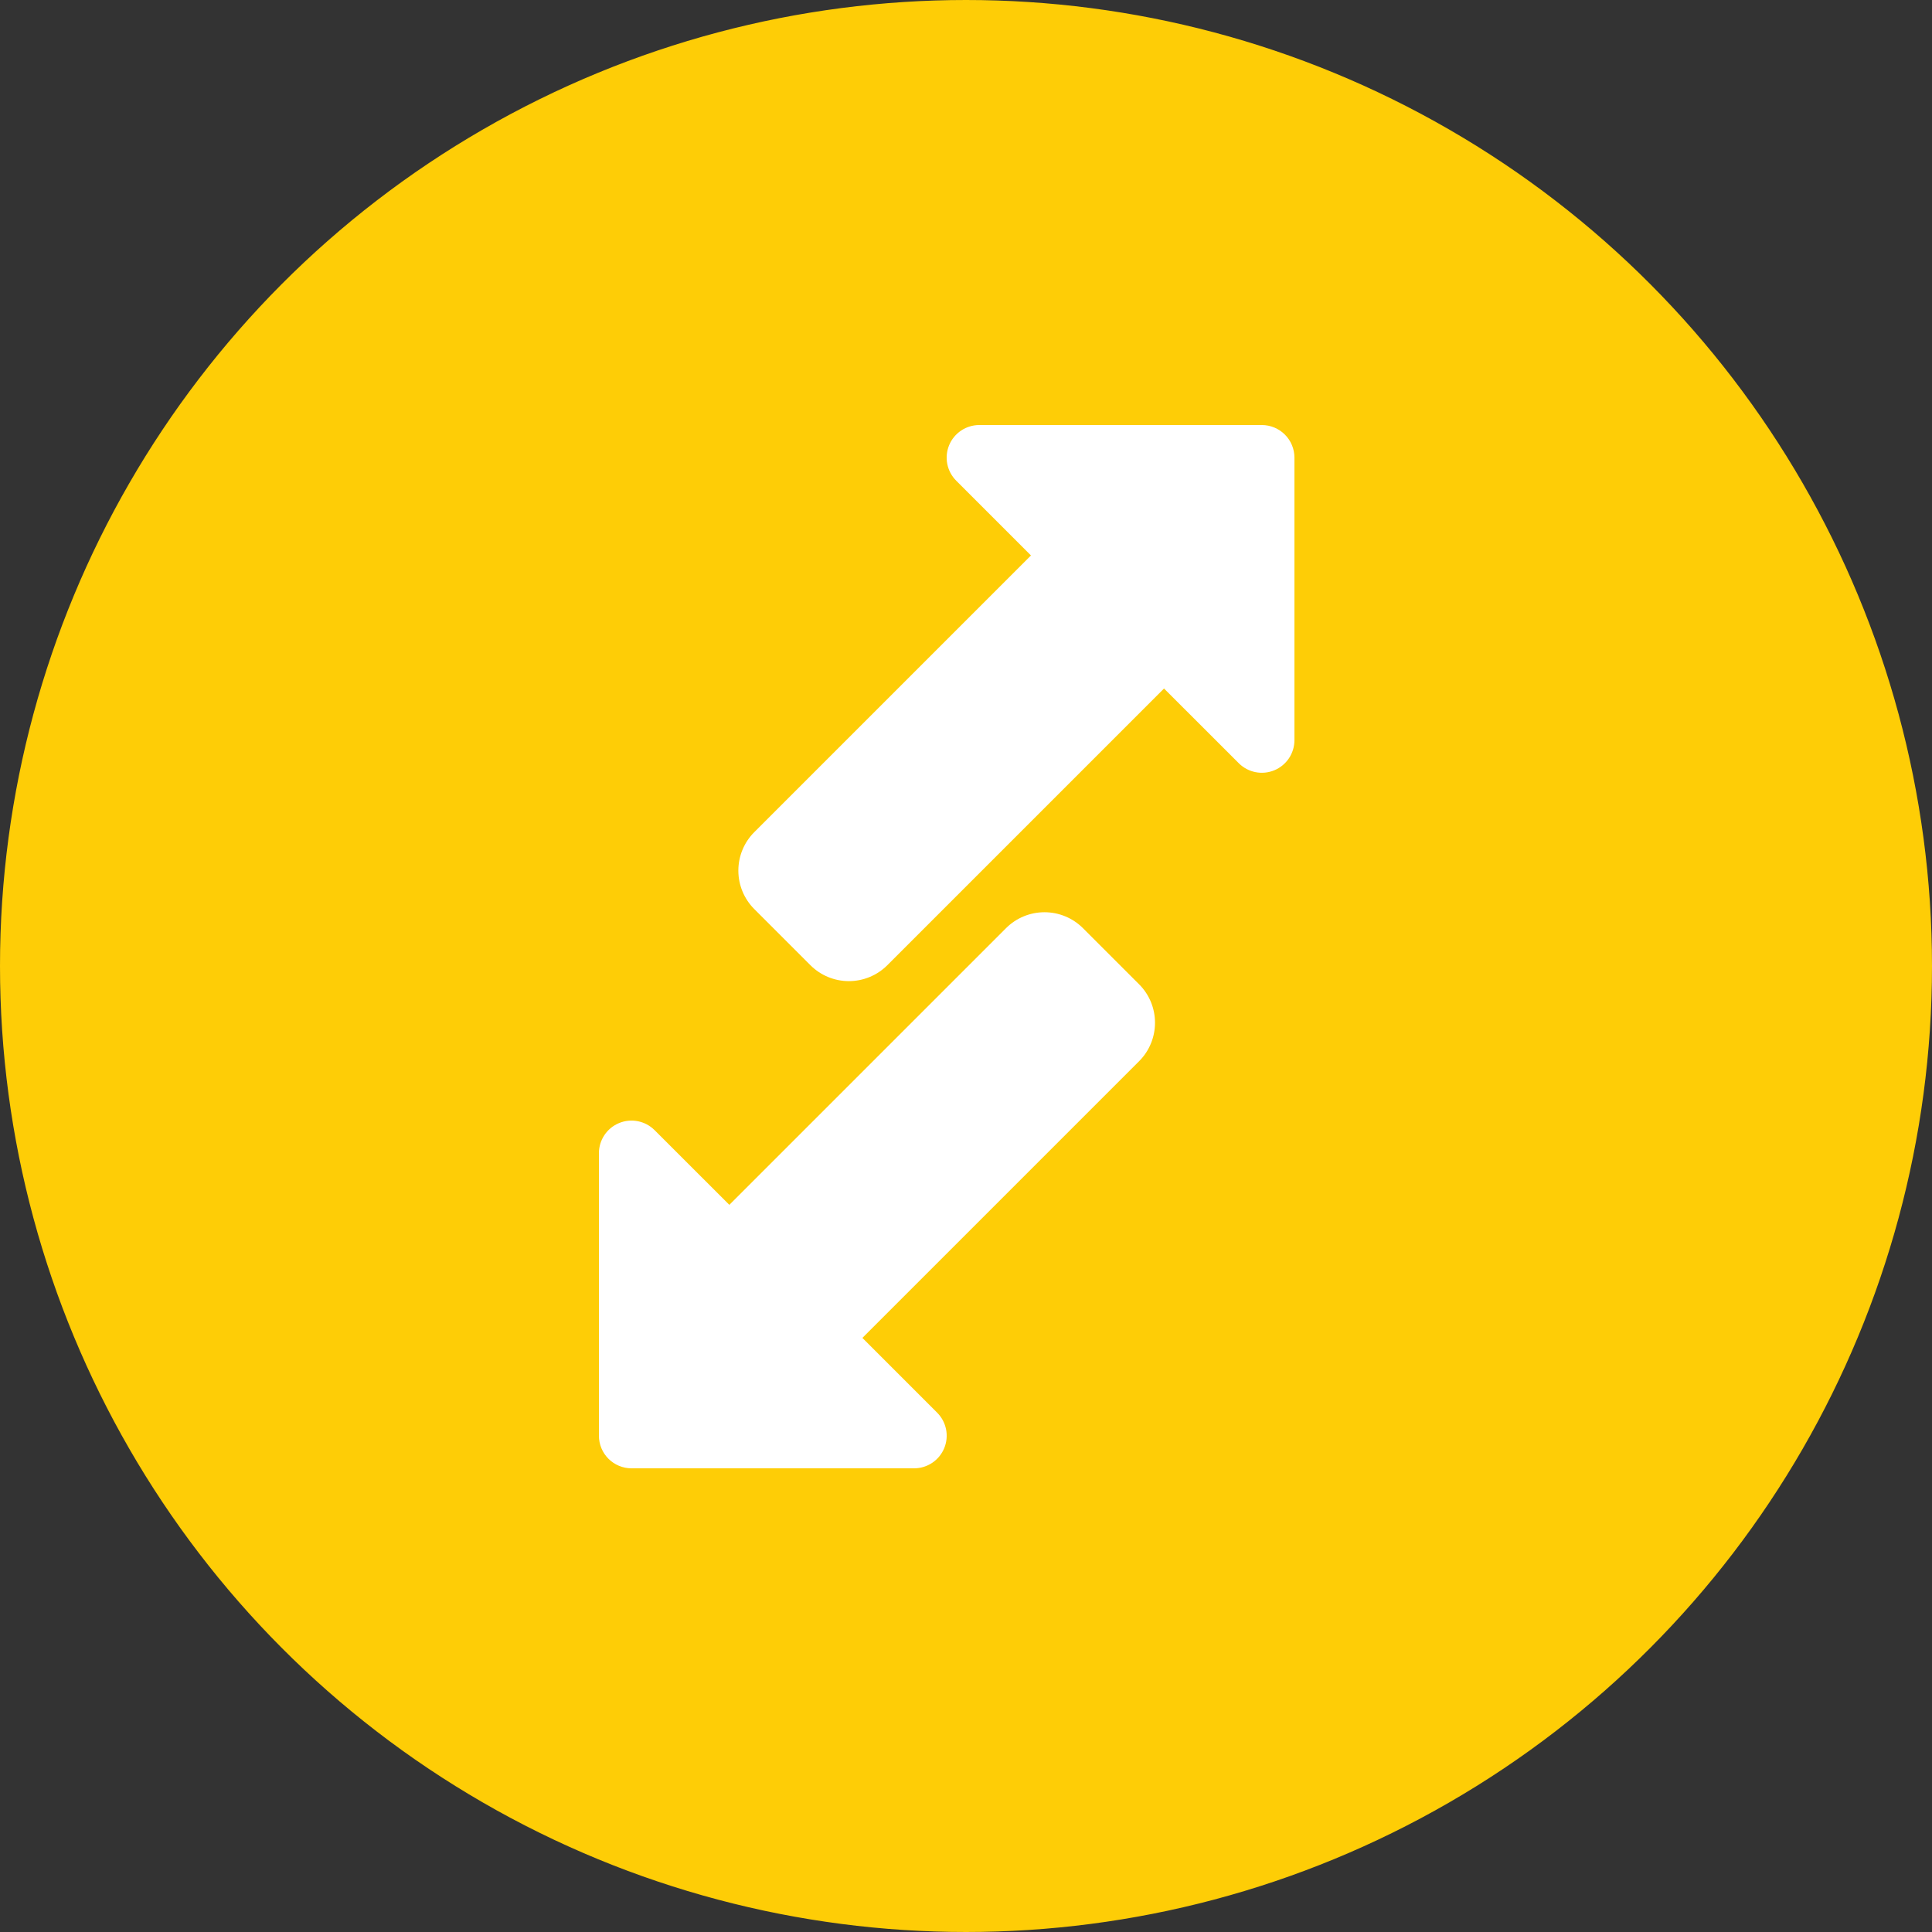
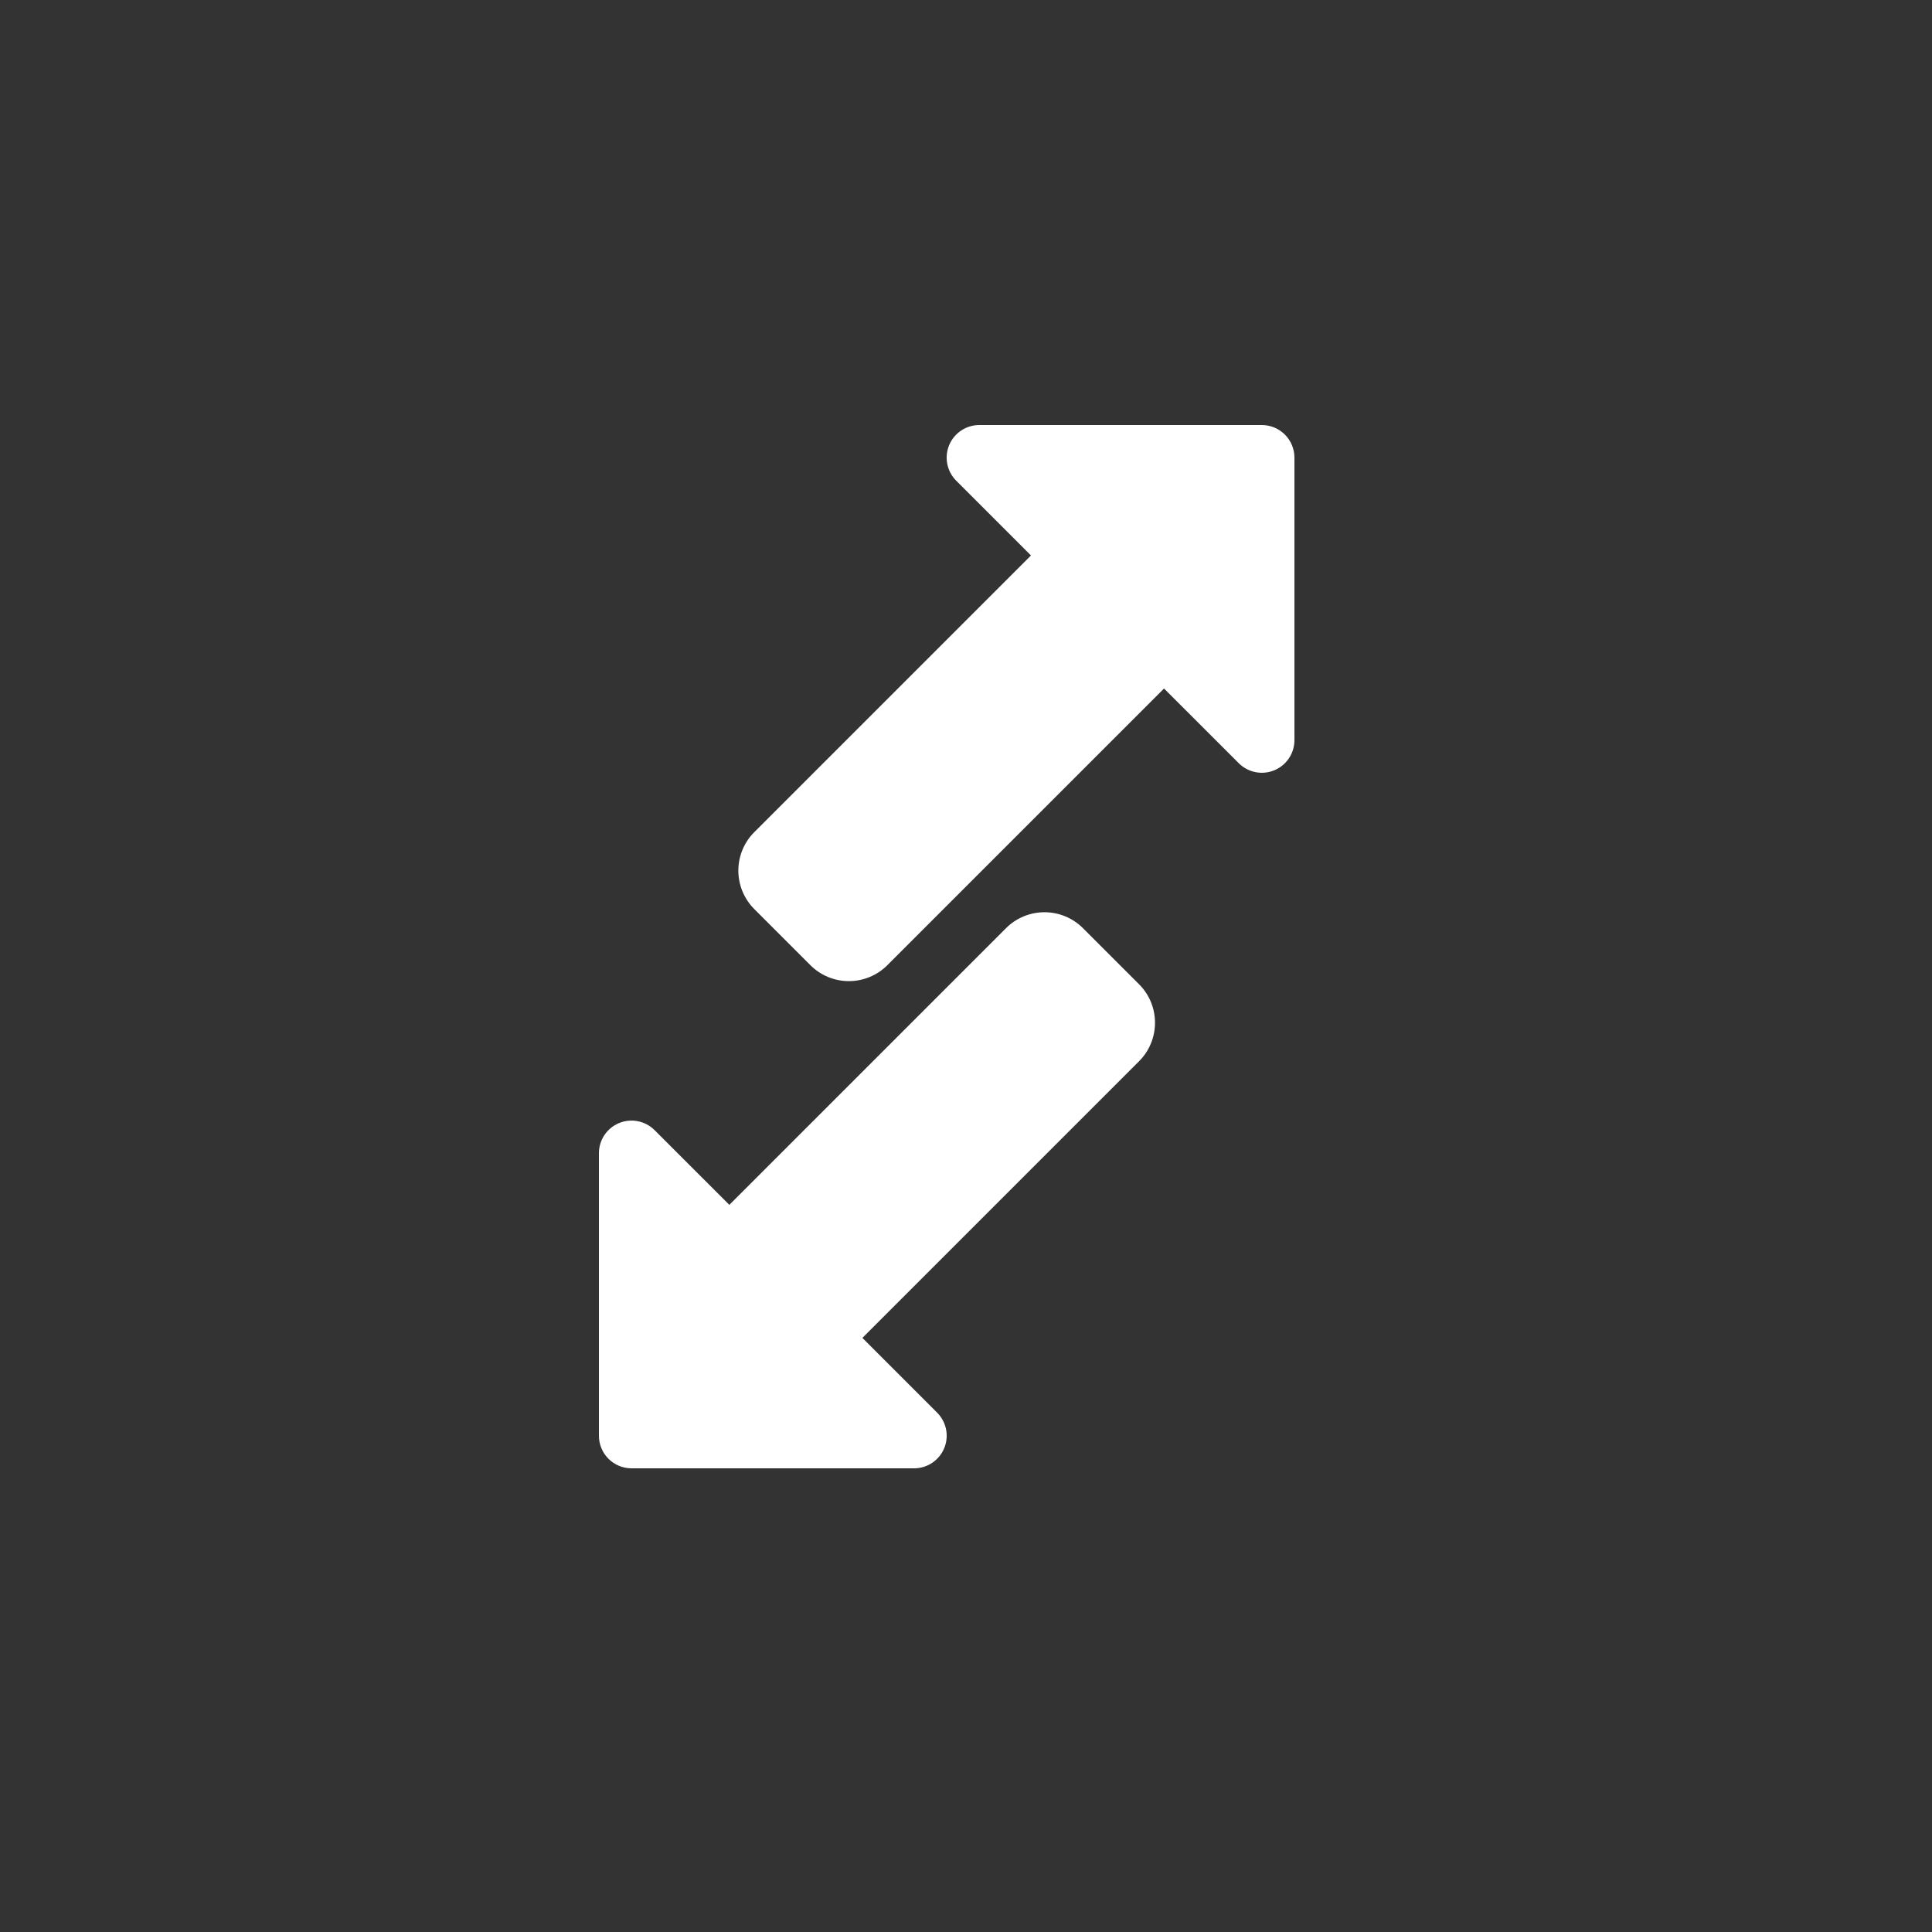
<svg xmlns="http://www.w3.org/2000/svg" width="200" height="200" viewBox="0 0 200 200" fill="none">
  <rect x="0" y="0" width="200" height="200" fill="#333333" stroke="none" />
-   <circle cx="100" cy="100" r="99.5" fill="#FECD06" stroke="#FECD06" />
  <g clip-path="url(#clip0_256_27)">
    <path d="M83.897 99.921L78.079 94.103C77.025 93.047 76.434 91.616 76.434 90.125C76.434 88.634 77.025 87.203 78.079 86.147L106.726 57.5L98.986 49.76C98.514 49.288 98.193 48.686 98.063 48.032C97.933 47.377 98 46.698 98.256 46.082C98.512 45.465 98.945 44.938 99.5 44.568C100.055 44.197 100.708 44 101.375 44H130.625C131.52 44 132.379 44.356 133.011 44.989C133.644 45.621 134 46.48 134 47.375V76.625C133.999 77.292 133.801 77.944 133.43 78.499C133.059 79.053 132.532 79.485 131.916 79.74C131.3 79.996 130.622 80.062 129.967 79.932C129.313 79.802 128.712 79.481 128.24 79.01L120.5 71.275L91.853 99.921C90.797 100.975 89.366 101.566 87.875 101.566C86.384 101.566 84.953 100.975 83.897 99.921ZM94.625 152H65.375C64.48 152 63.621 151.644 62.989 151.011C62.356 150.379 62 149.52 62 148.625V119.375C62.001 118.708 62.199 118.056 62.57 117.502C62.941 116.947 63.468 116.515 64.084 116.26C64.7 116.005 65.378 115.938 66.033 116.068C66.687 116.198 67.288 116.519 67.76 116.99L75.5 124.725L104.147 96.079C105.203 95.025 106.634 94.434 108.125 94.434C109.616 94.434 111.047 95.025 112.103 96.079L117.922 101.897C120.113 104.089 120.113 107.657 117.922 109.853L89.275 138.5L97.014 146.24C97.486 146.712 97.807 147.314 97.937 147.968C98.067 148.623 98 149.302 97.744 149.918C97.488 150.535 97.055 151.062 96.5 151.432C95.945 151.803 95.293 152 94.625 152Z" fill="white" />
  </g>
  <defs>
    <clipPath id="clip0_256_27">
      <rect width="27" height="27" fill="white" transform="matrix(4 0 0 4 44 44)" />
    </clipPath>
  </defs>
</svg>